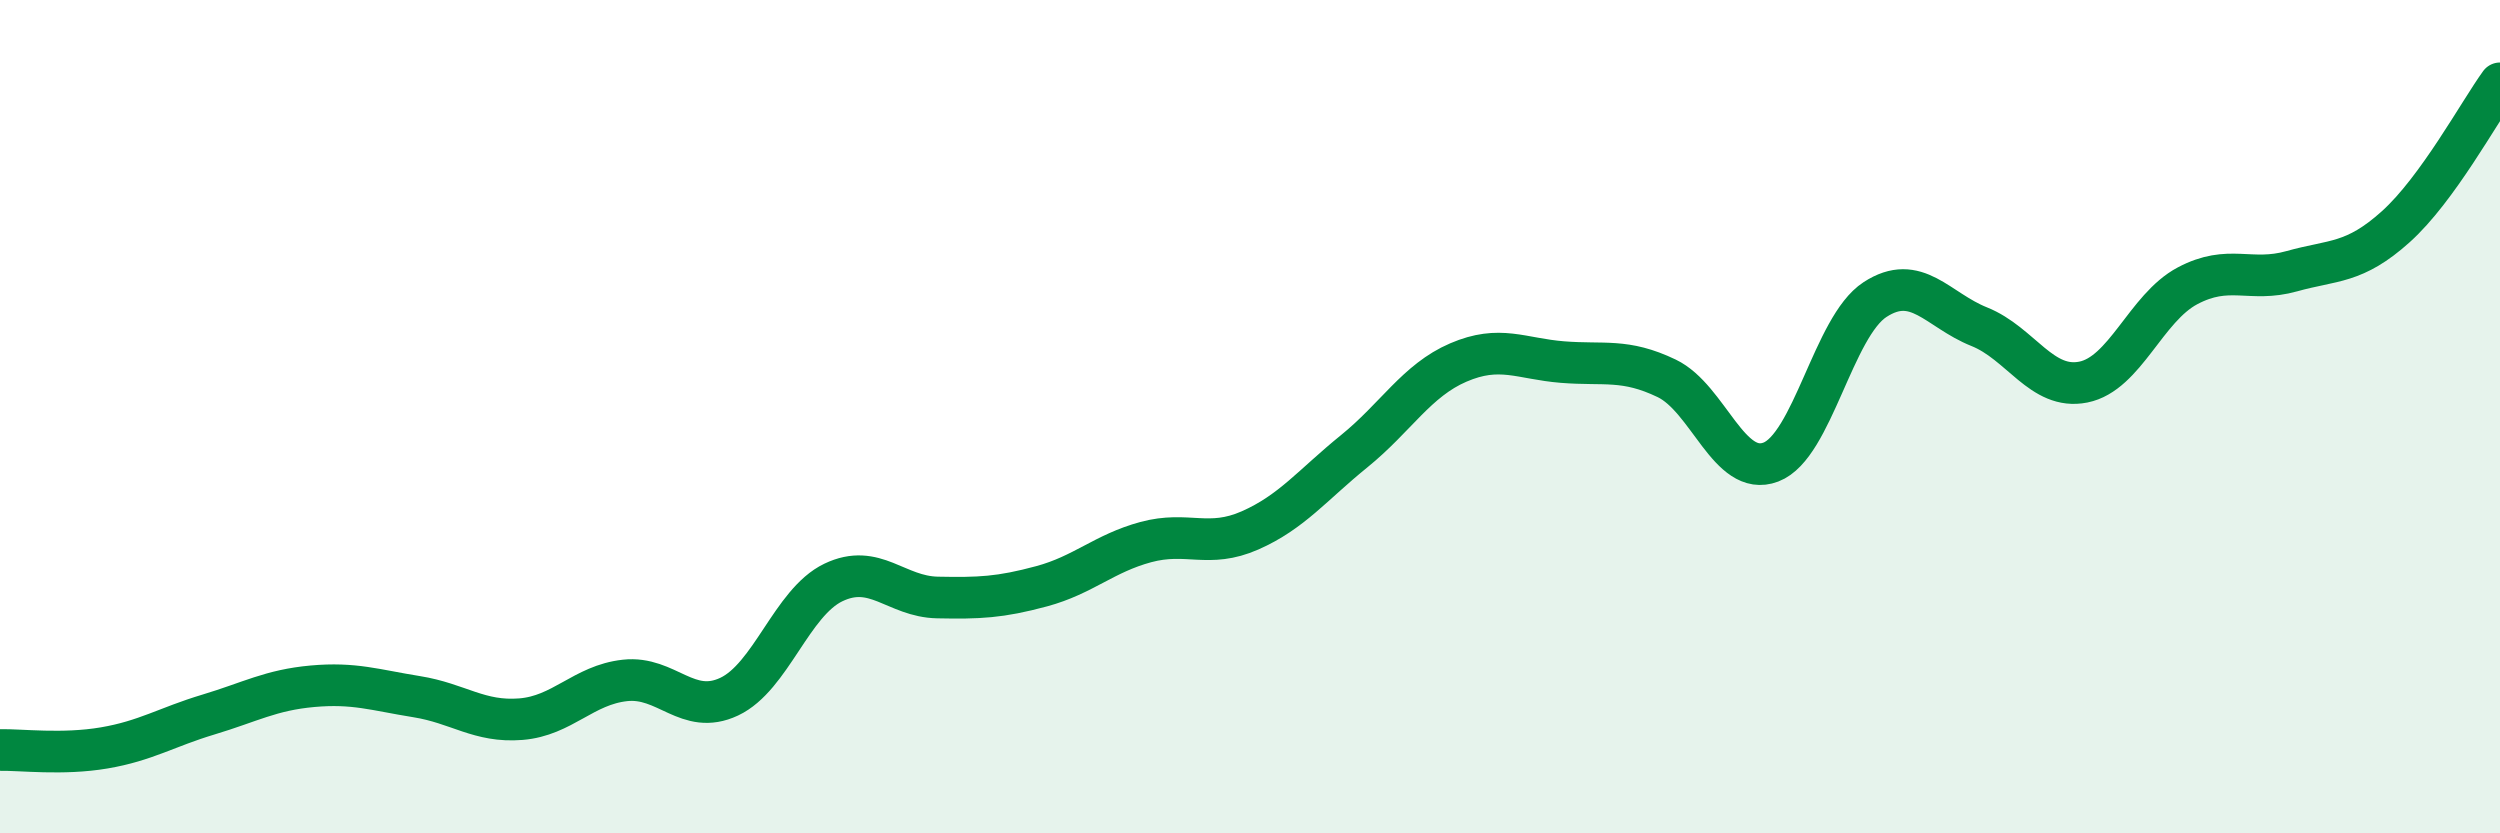
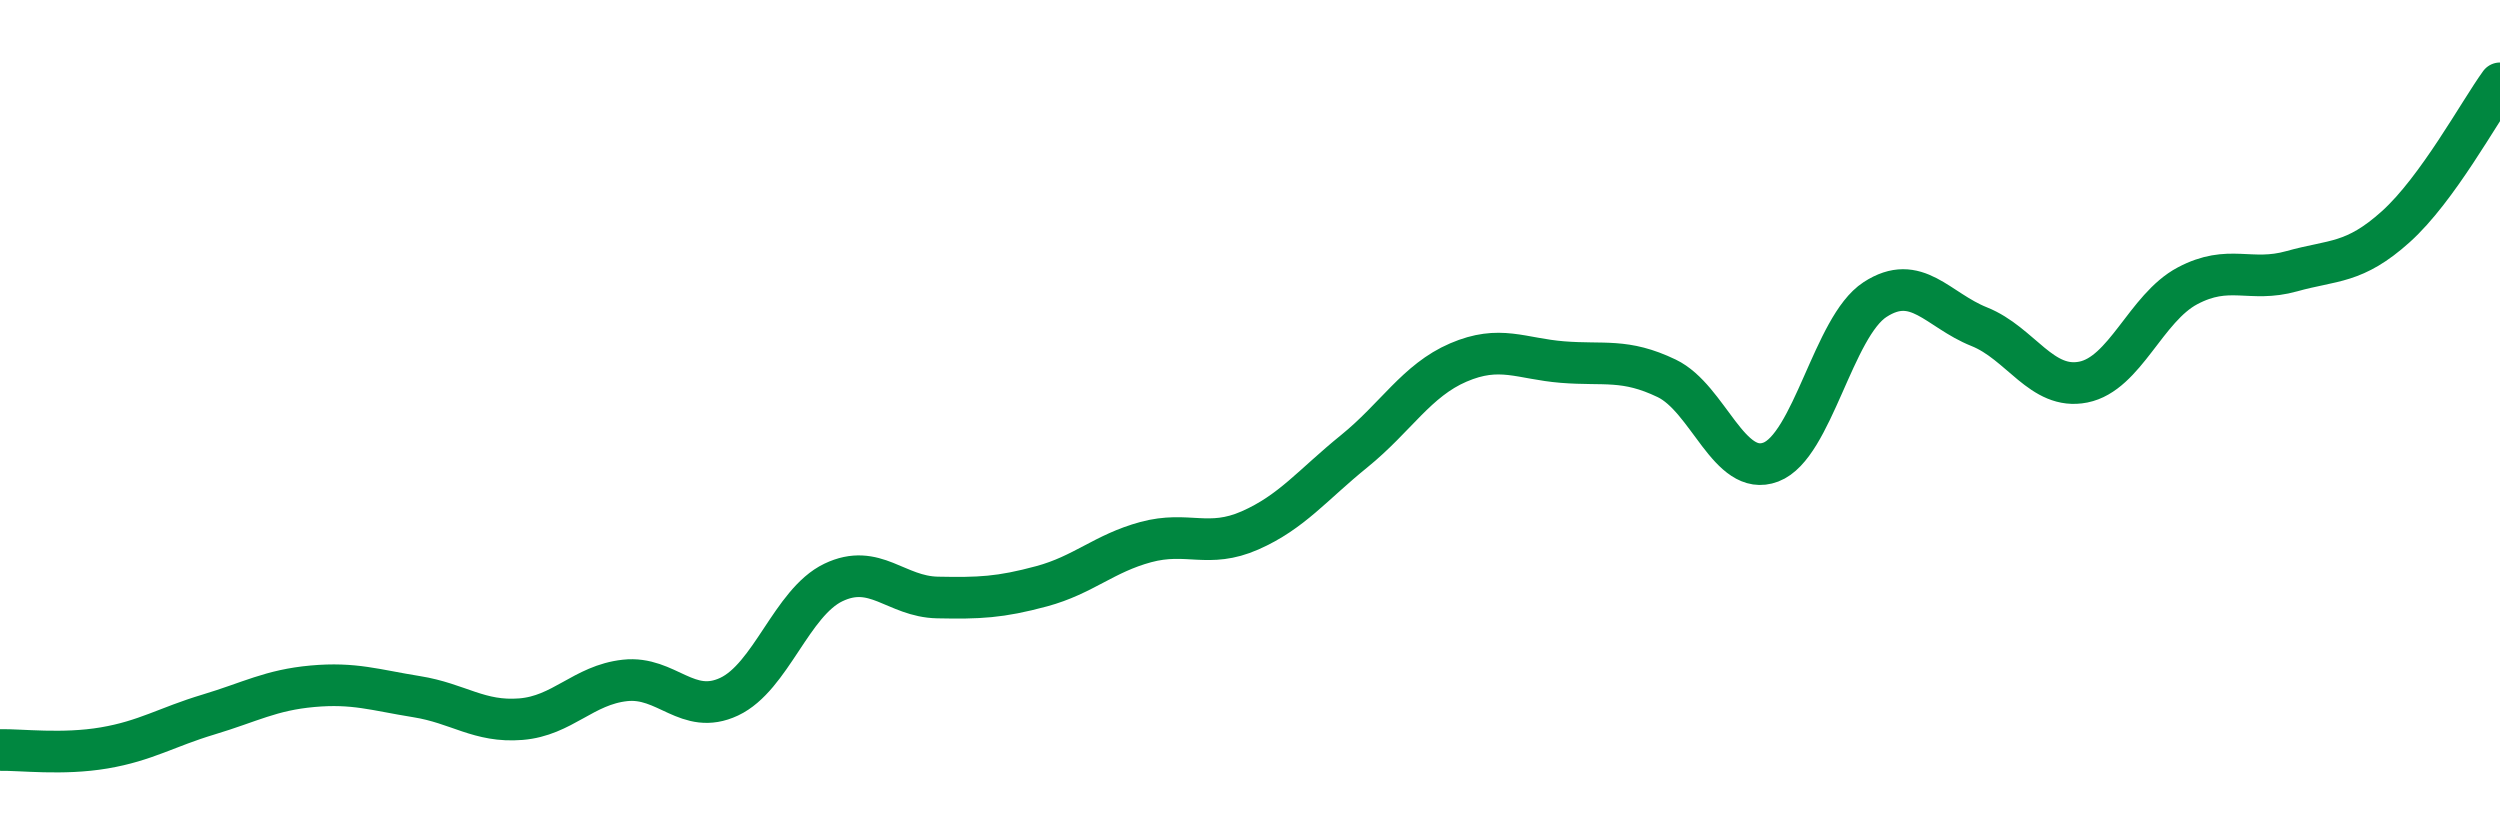
<svg xmlns="http://www.w3.org/2000/svg" width="60" height="20" viewBox="0 0 60 20">
-   <path d="M 0,18 C 0.5,17.99 1.5,18.12 2.5,17.95 C 3.5,17.78 4,17.45 5,17.15 C 6,16.85 6.5,16.56 7.5,16.47 C 8.5,16.38 9,16.56 10,16.72 C 11,16.88 11.5,17.34 12.5,17.26 C 13.5,17.18 14,16.44 15,16.33 C 16,16.22 16.5,17.19 17.5,16.72 C 18.5,16.25 19,14.46 20,13.98 C 21,13.5 21.5,14.32 22.5,14.34 C 23.5,14.36 24,14.34 25,14.07 C 26,13.8 26.5,13.28 27.5,13.01 C 28.5,12.74 29,13.17 30,12.73 C 31,12.29 31.5,11.64 32.5,10.83 C 33.5,10.02 34,9.13 35,8.7 C 36,8.27 36.5,8.61 37.5,8.69 C 38.5,8.77 39,8.6 40,9.08 C 41,9.56 41.5,11.47 42.5,11.09 C 43.5,10.71 44,7.84 45,7.19 C 46,6.54 46.5,7.44 47.5,7.84 C 48.5,8.24 49,9.37 50,9.17 C 51,8.97 51.5,7.39 52.5,6.86 C 53.5,6.33 54,6.79 55,6.51 C 56,6.23 56.5,6.34 57.5,5.44 C 58.5,4.54 59.5,2.69 60,2L60 20L0 20Z" fill="#008740" opacity="0.1" stroke-linecap="round" stroke-linejoin="round" />
  <path d="M 0,18 C 0.5,17.99 1.5,18.12 2.5,17.95 C 3.5,17.78 4,17.45 5,17.15 C 6,16.85 6.5,16.56 7.5,16.47 C 8.5,16.38 9,16.56 10,16.72 C 11,16.88 11.5,17.34 12.5,17.26 C 13.5,17.18 14,16.44 15,16.33 C 16,16.22 16.5,17.19 17.5,16.72 C 18.5,16.25 19,14.46 20,13.98 C 21,13.5 21.5,14.32 22.5,14.34 C 23.5,14.36 24,14.34 25,14.07 C 26,13.8 26.5,13.28 27.5,13.01 C 28.5,12.74 29,13.17 30,12.73 C 31,12.29 31.5,11.64 32.5,10.83 C 33.5,10.02 34,9.13 35,8.7 C 36,8.27 36.5,8.61 37.5,8.69 C 38.5,8.77 39,8.6 40,9.08 C 41,9.56 41.5,11.47 42.5,11.09 C 43.5,10.71 44,7.84 45,7.19 C 46,6.54 46.5,7.44 47.5,7.84 C 48.5,8.24 49,9.37 50,9.17 C 51,8.97 51.5,7.39 52.5,6.86 C 53.5,6.33 54,6.79 55,6.51 C 56,6.23 56.5,6.34 57.5,5.44 C 58.5,4.54 59.5,2.69 60,2" stroke="#008740" stroke-width="1" fill="none" stroke-linecap="round" stroke-linejoin="round" />
</svg>